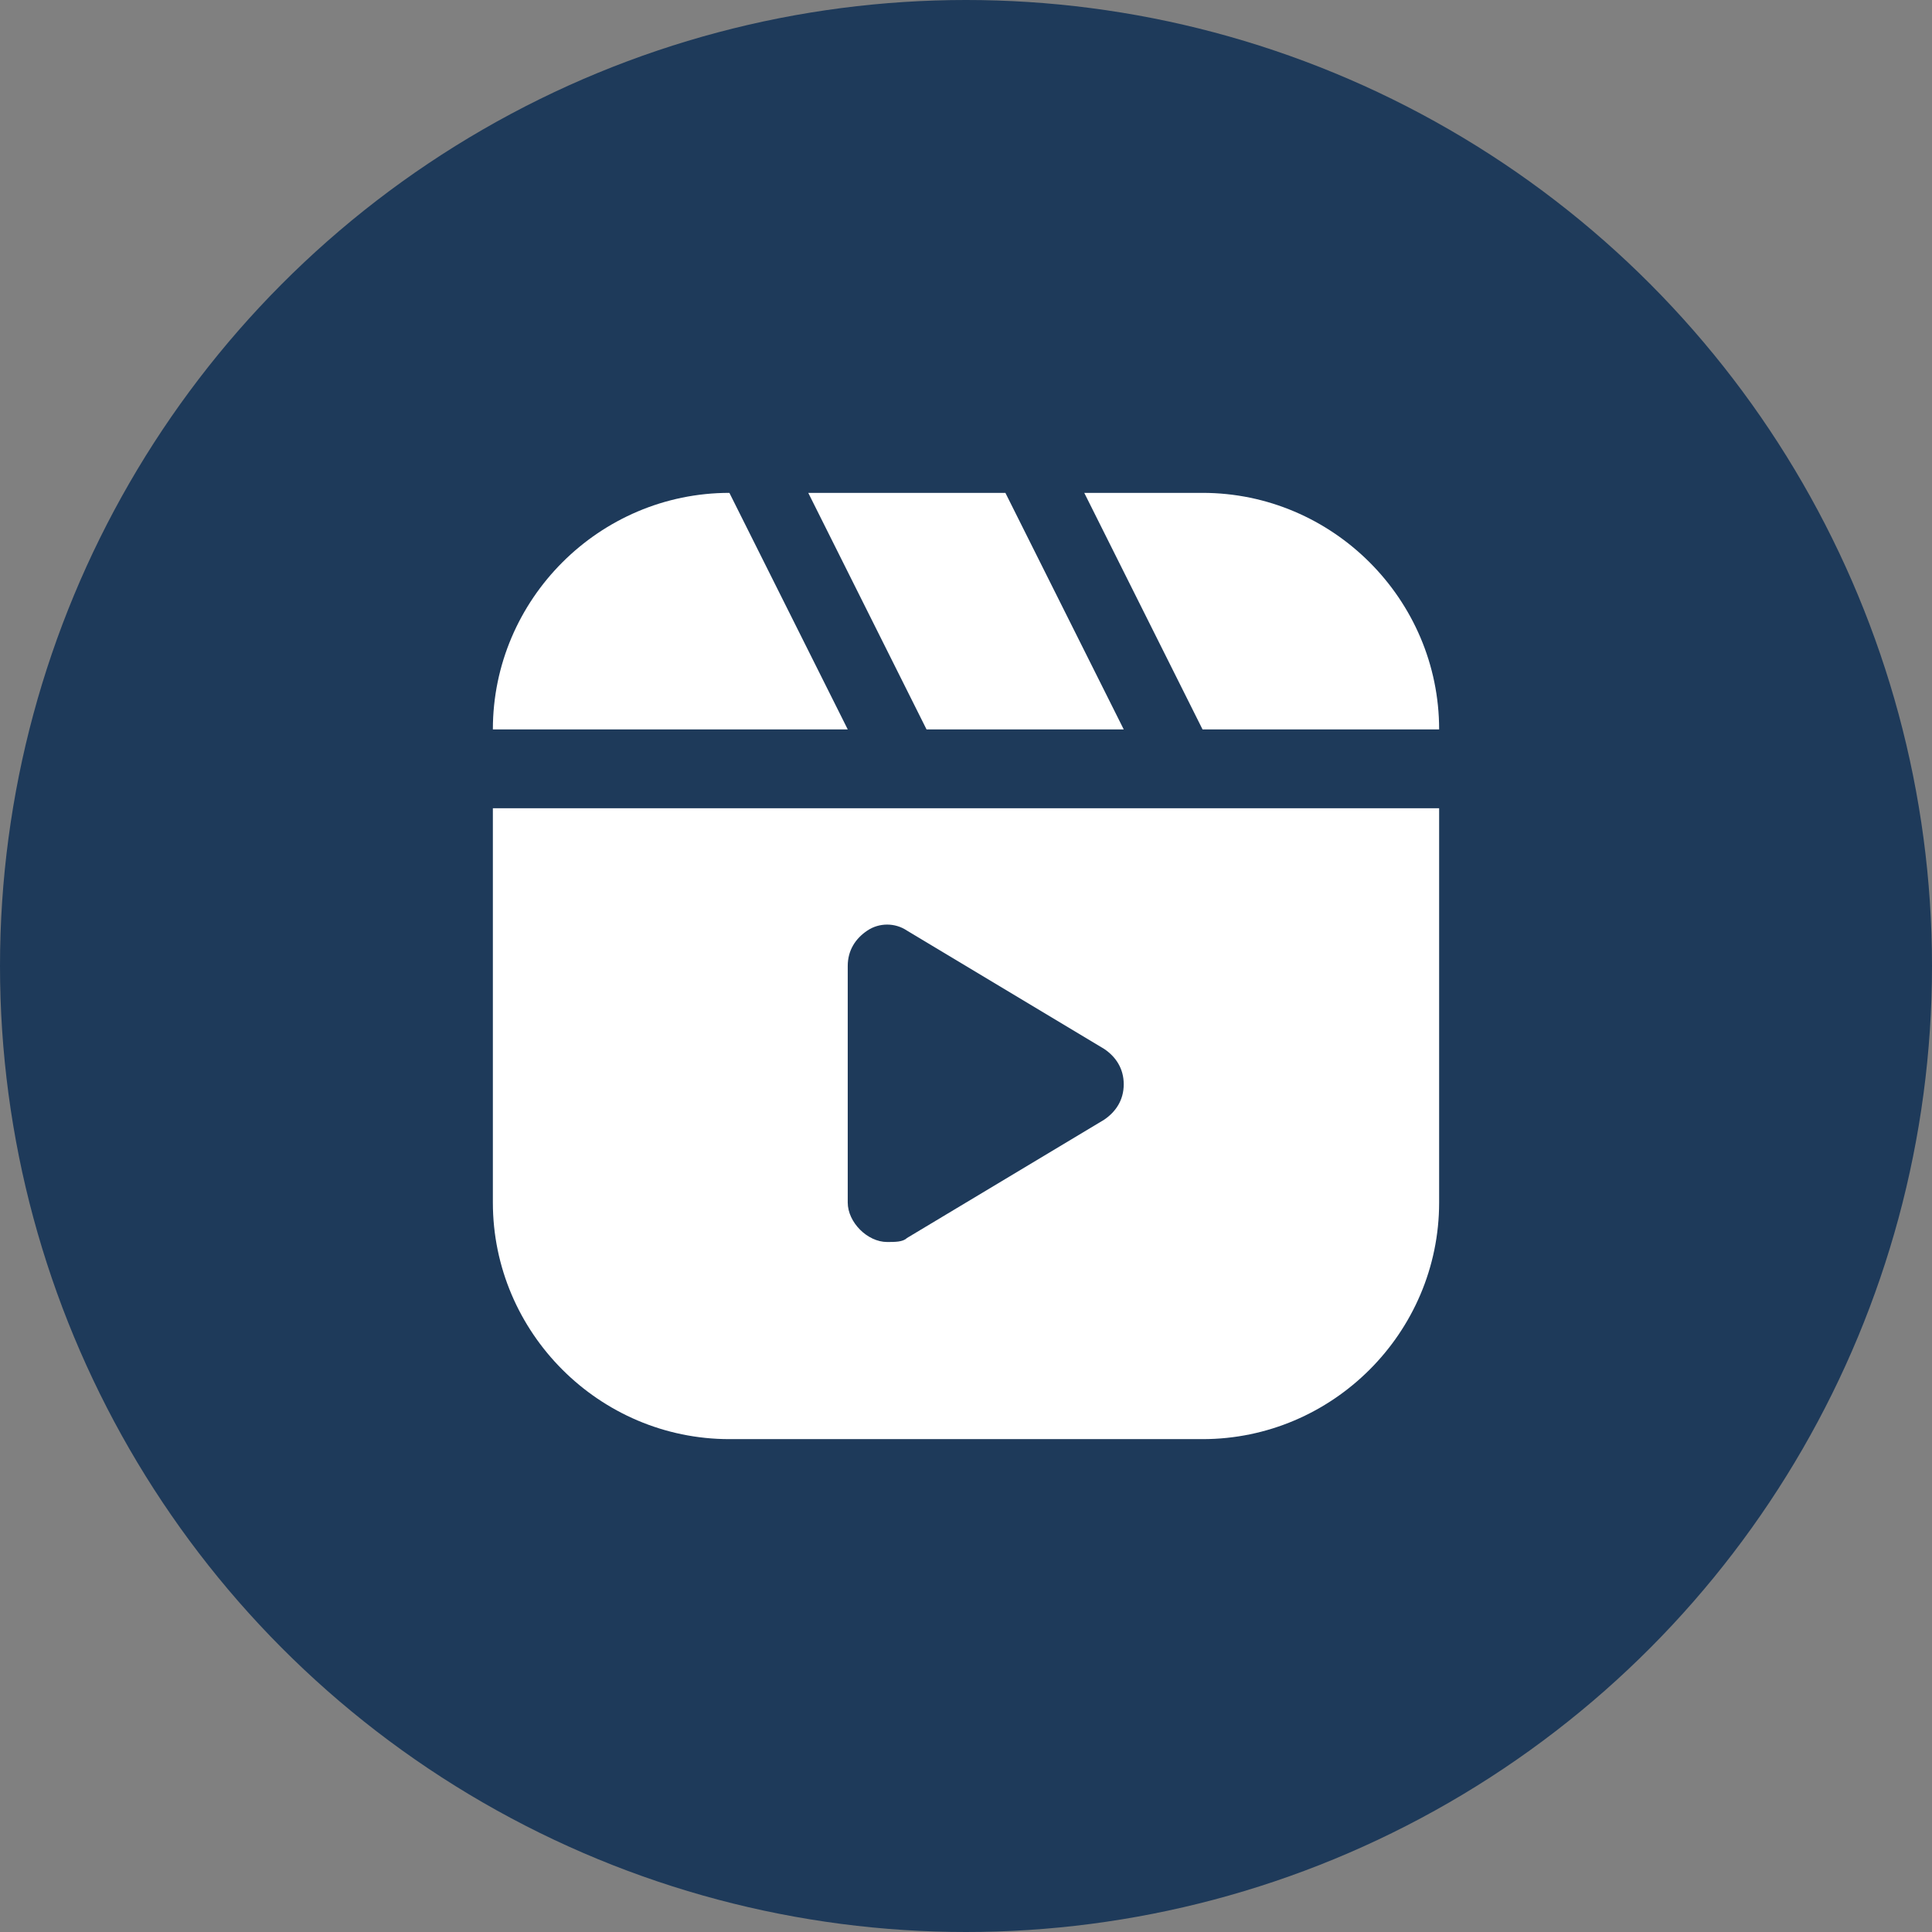
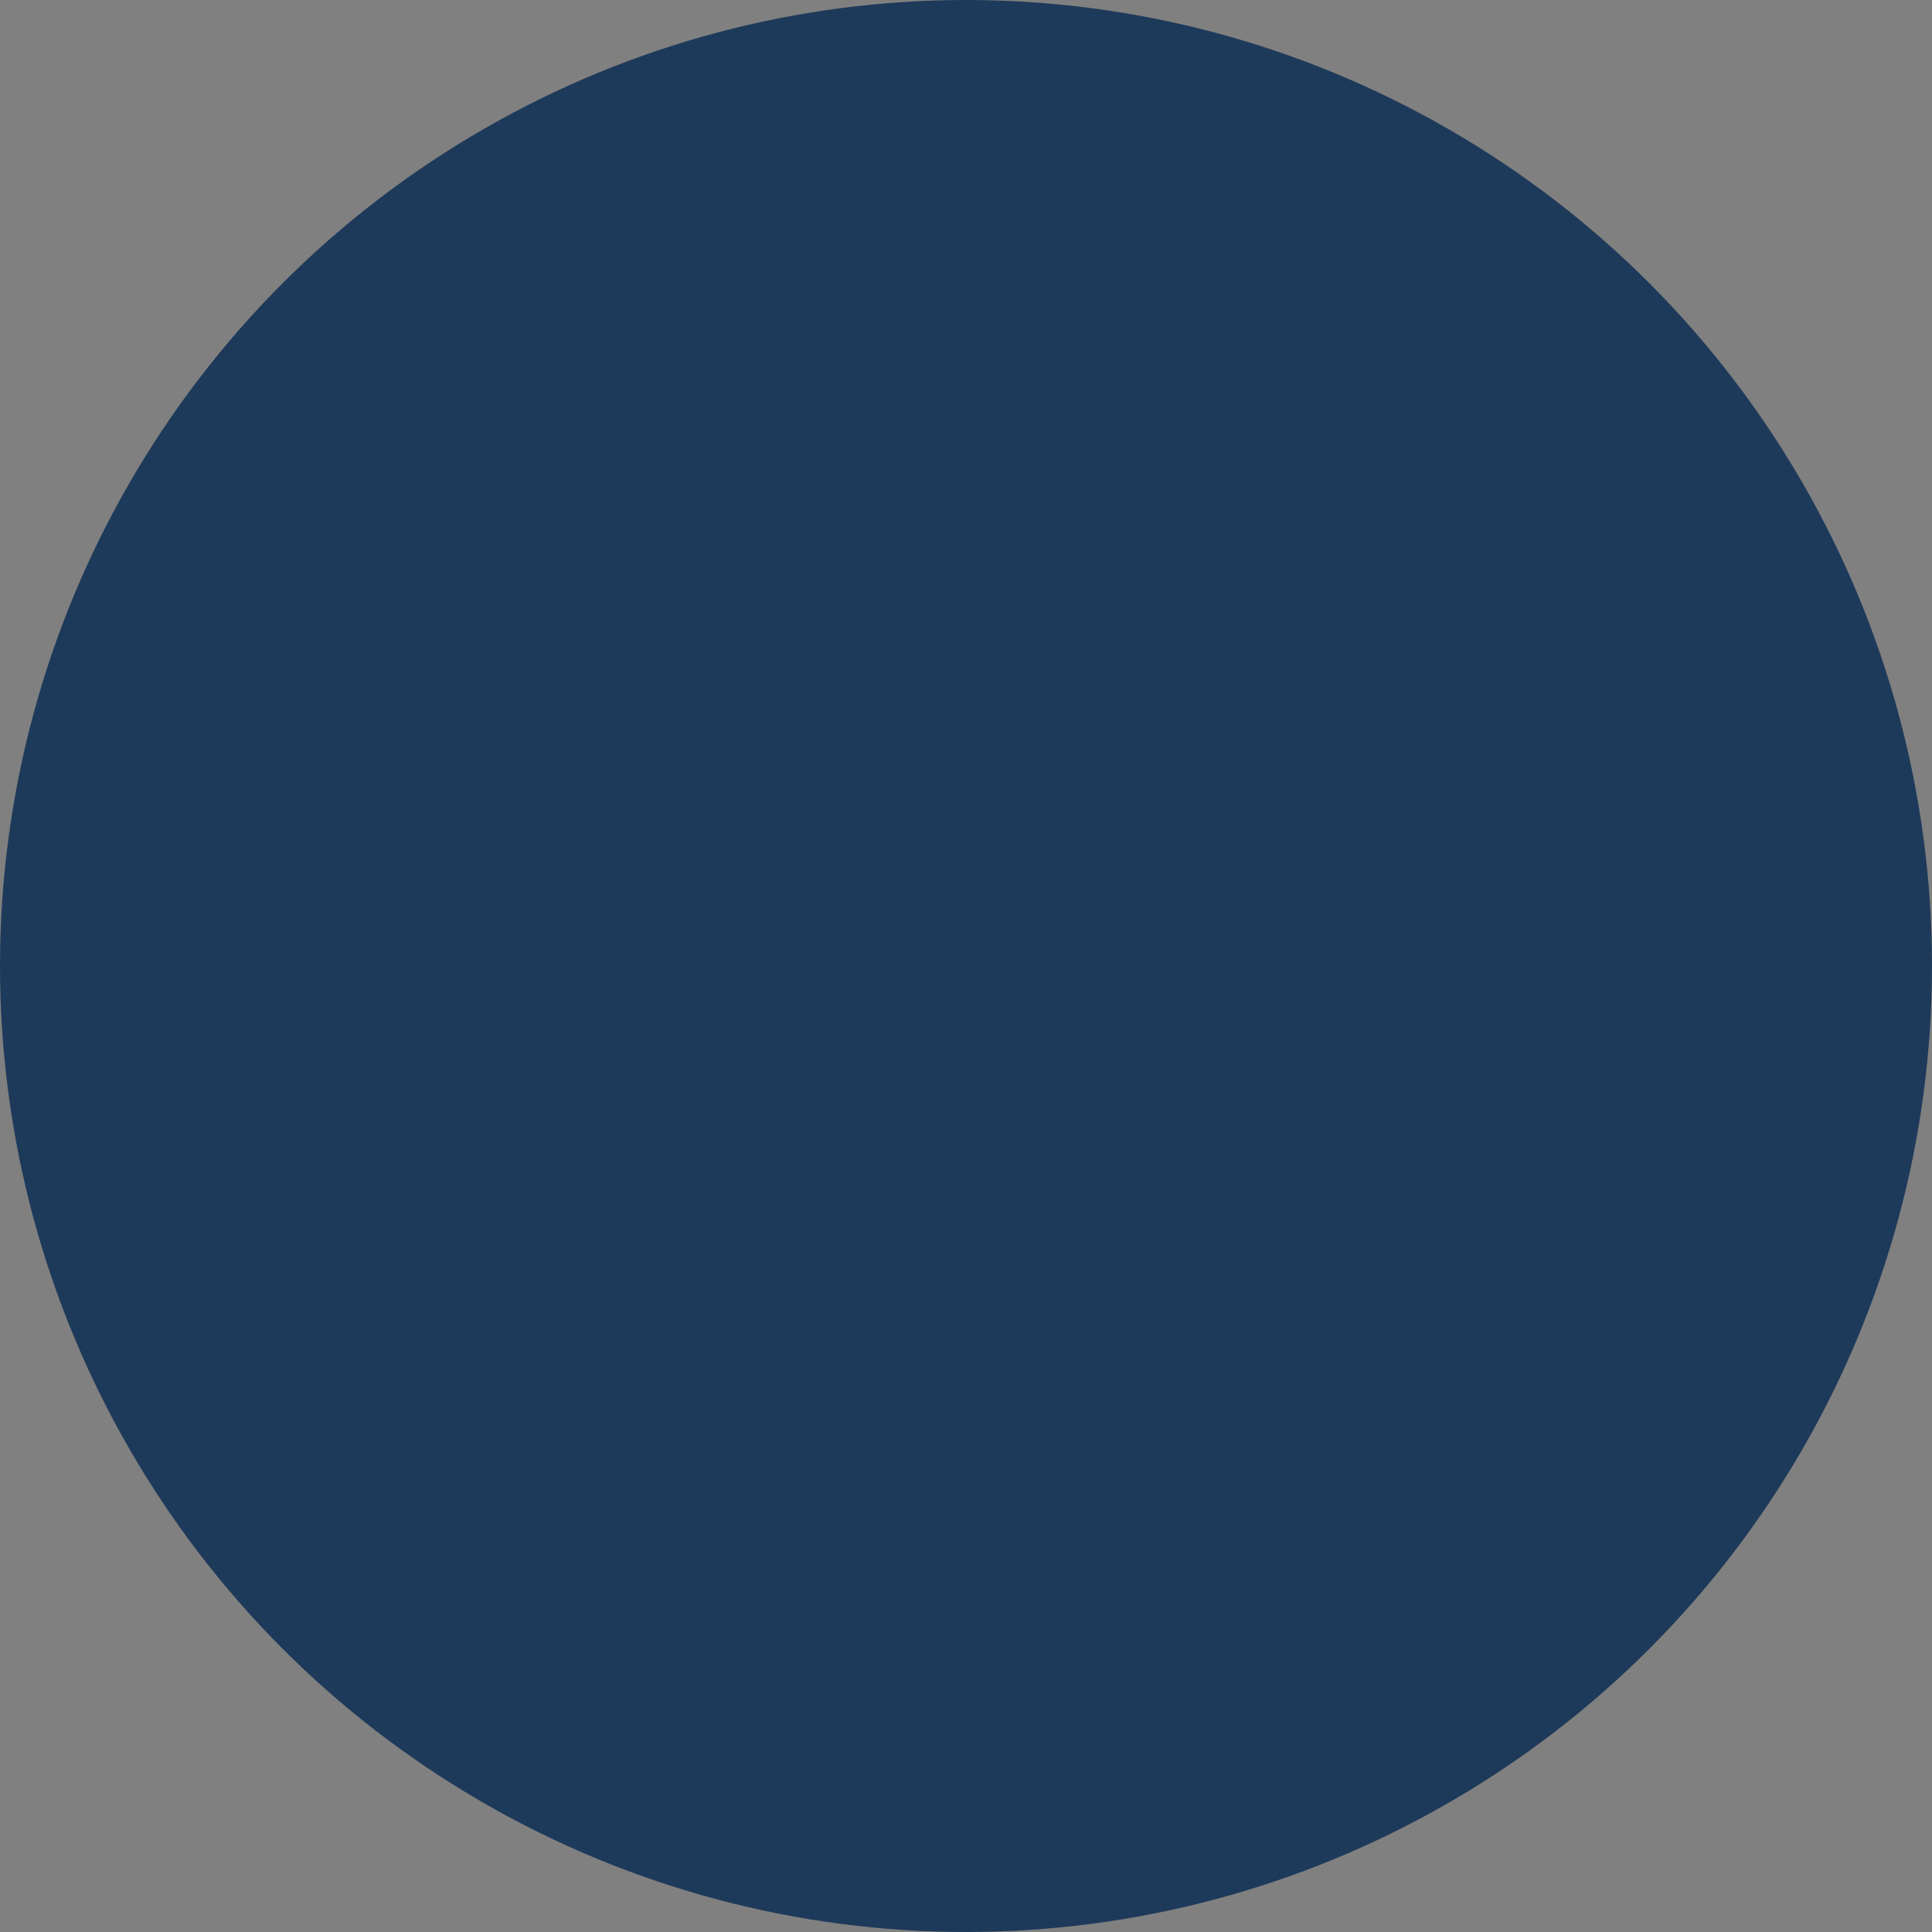
<svg xmlns="http://www.w3.org/2000/svg" width="28" height="28" viewBox="0 0 28 28" fill="none">
  <rect x="0" y="0" width="28" height="28" fill="#808080" stroke="none" />
  <circle cx="14" cy="14" r="14" fill="#1E3A5A" />
-   <path d="M7.143 11.714V17.428C7.143 19.314 8.686 20.857 10.571 20.857H17.428C19.314 20.857 20.857 19.314 20.857 17.428V11.714H7.143ZM17.428 10.571H20.857C20.857 8.686 19.314 7.143 17.428 7.143H15.714L17.428 10.571ZM13.428 10.571H16.286L14.571 7.143H11.714L13.428 10.571ZM7.143 10.571H12.286L10.571 7.143C8.686 7.143 7.143 8.686 7.143 10.571ZM12.857 18C12.571 18 12.286 17.714 12.286 17.428V14C12.286 13.771 12.4 13.6 12.571 13.486C12.743 13.371 12.971 13.371 13.143 13.486L16 15.2C16.171 15.314 16.286 15.486 16.286 15.714C16.286 15.943 16.171 16.114 16 16.229L13.143 17.943C13.086 18 12.971 18 12.857 18Z" fill="white" />
</svg>